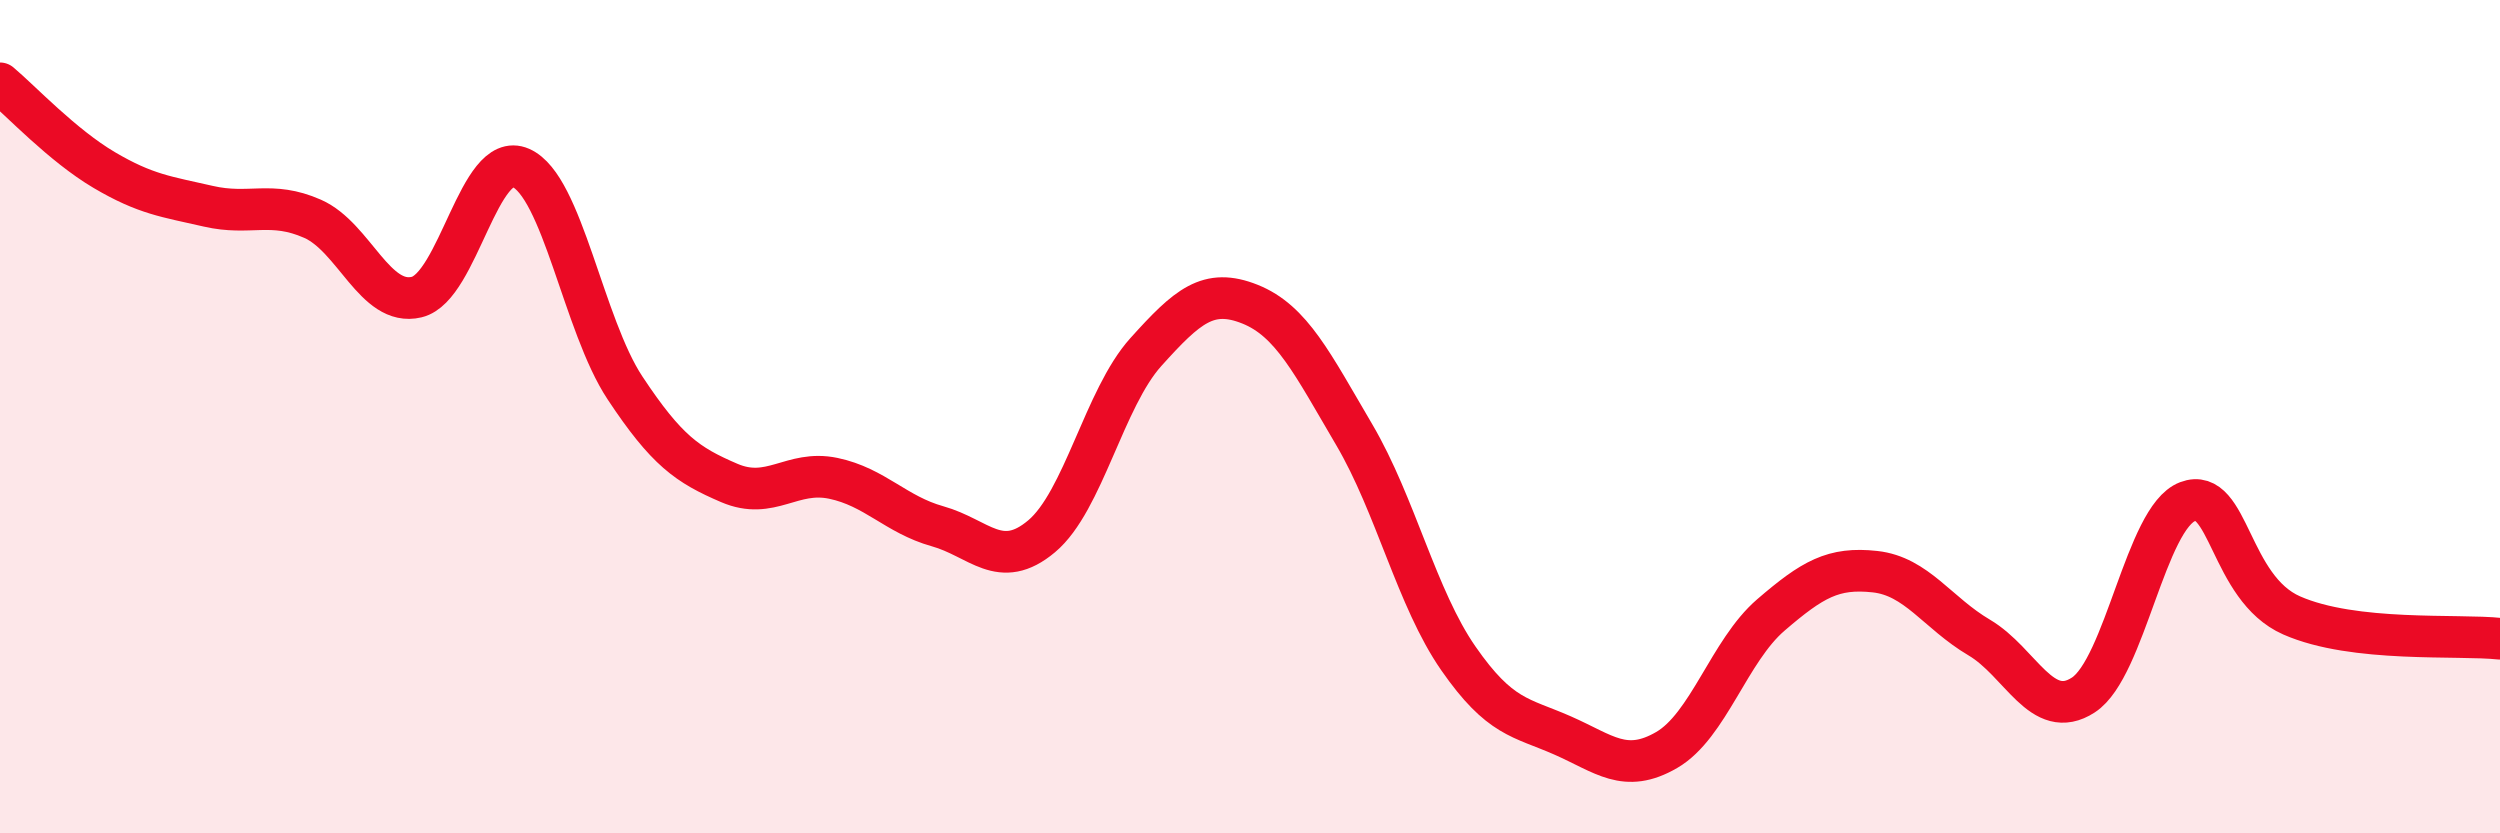
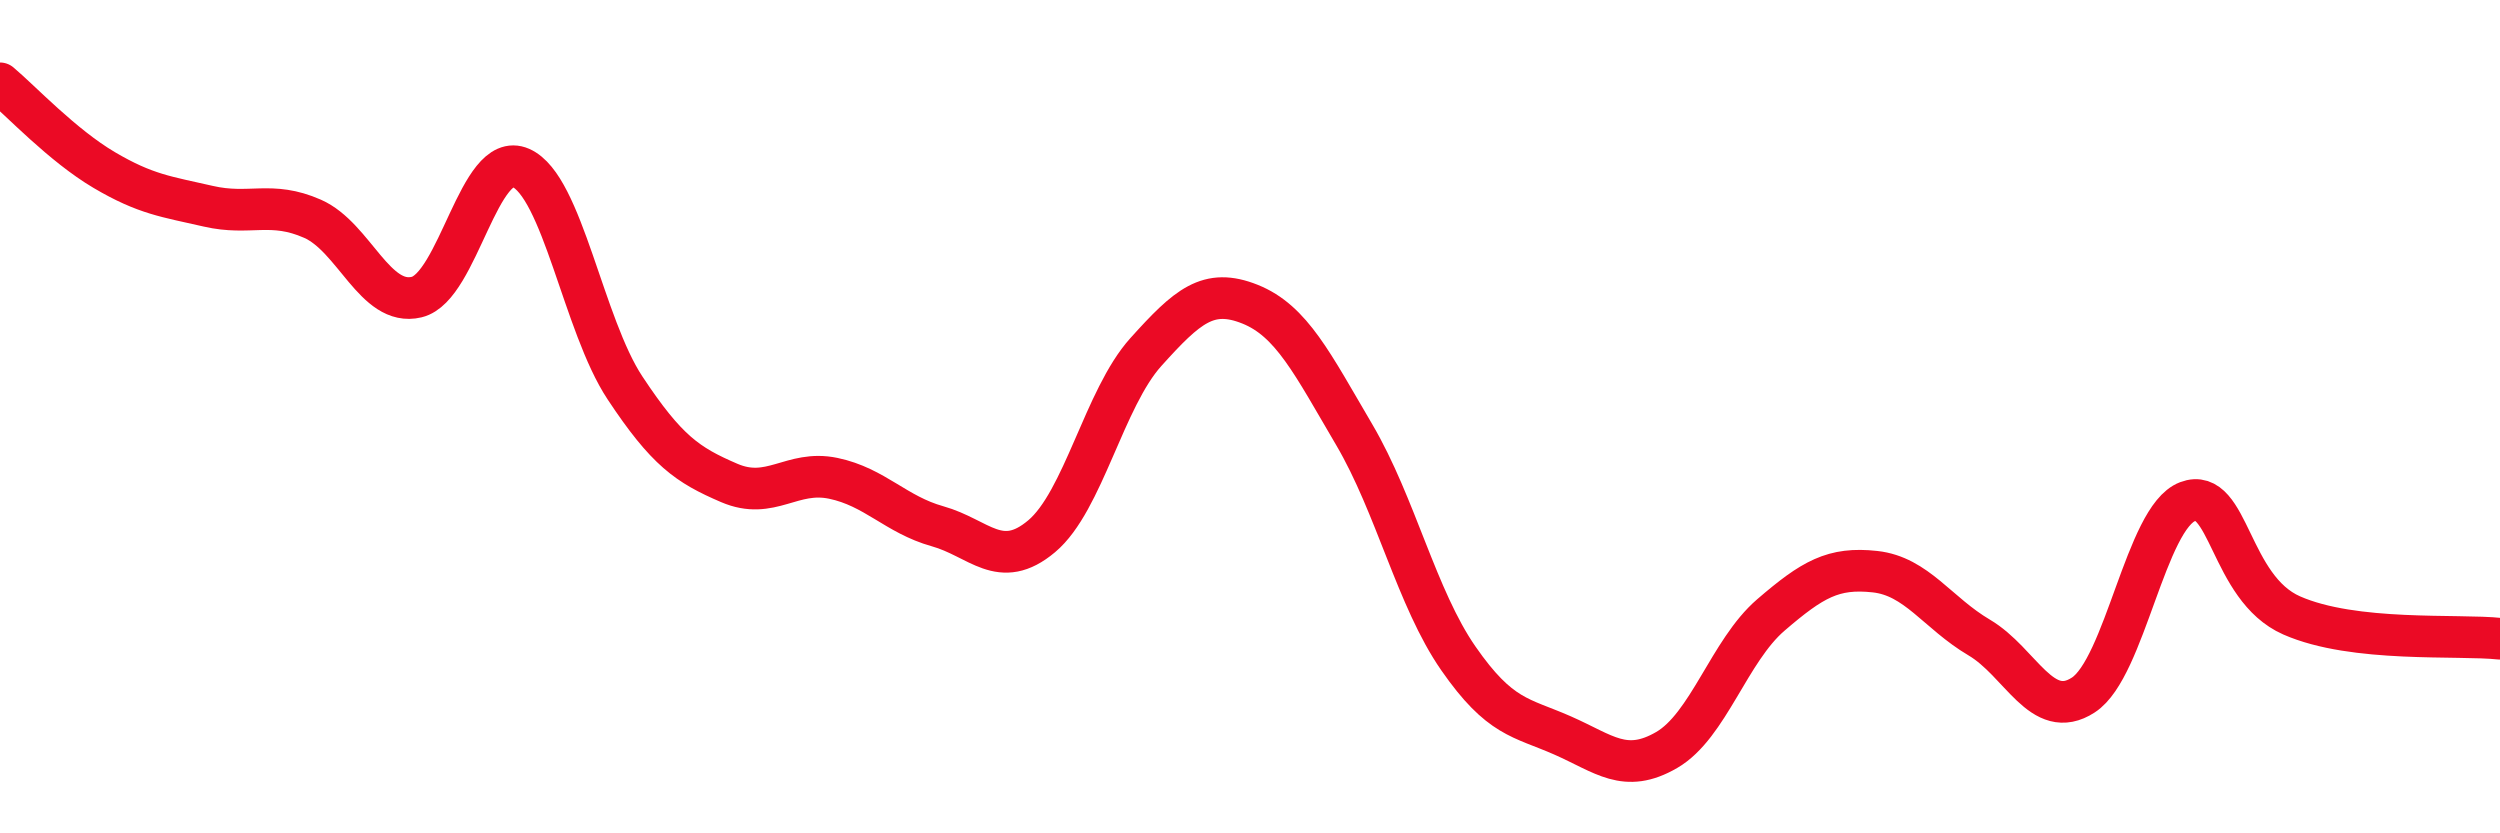
<svg xmlns="http://www.w3.org/2000/svg" width="60" height="20" viewBox="0 0 60 20">
-   <path d="M 0,2 C 0.5,2.42 1.5,3.49 2.5,4.08 C 3.5,4.67 4,4.72 5,4.95 C 6,5.18 6.5,4.81 7.5,5.25 C 8.5,5.69 9,7.37 10,7.13 C 11,6.89 11.5,3.59 12.5,4.03 C 13.5,4.47 14,7.8 15,9.31 C 16,10.82 16.5,11.16 17.5,11.59 C 18.5,12.02 19,11.27 20,11.48 C 21,11.69 21.5,12.35 22.5,12.63 C 23.5,12.91 24,13.71 25,12.87 C 26,12.03 26.5,9.56 27.5,8.45 C 28.5,7.34 29,6.9 30,7.3 C 31,7.7 31.5,8.73 32.5,10.43 C 33.5,12.13 34,14.36 35,15.8 C 36,17.24 36.5,17.21 37.5,17.65 C 38.5,18.09 39,18.58 40,18 C 41,17.42 41.5,15.62 42.5,14.76 C 43.5,13.9 44,13.61 45,13.72 C 46,13.83 46.5,14.71 47.5,15.3 C 48.5,15.89 49,17.33 50,16.68 C 51,16.03 51.5,12.42 52.5,12.04 C 53.5,11.66 53.5,14.11 55,14.77 C 56.5,15.43 59,15.22 60,15.33L60 20L0 20Z" fill="#EB0A25" opacity="0.1" stroke-linecap="round" stroke-linejoin="round" />
  <path d="M 0,2 C 0.5,2.42 1.5,3.49 2.5,4.08 C 3.5,4.67 4,4.72 5,4.95 C 6,5.18 6.5,4.81 7.5,5.25 C 8.5,5.69 9,7.37 10,7.13 C 11,6.89 11.5,3.59 12.5,4.03 C 13.5,4.47 14,7.8 15,9.31 C 16,10.82 16.5,11.16 17.5,11.59 C 18.5,12.02 19,11.27 20,11.48 C 21,11.69 21.5,12.35 22.5,12.63 C 23.5,12.91 24,13.71 25,12.87 C 26,12.03 26.5,9.56 27.5,8.45 C 28.5,7.34 29,6.9 30,7.3 C 31,7.7 31.5,8.73 32.5,10.43 C 33.5,12.13 34,14.36 35,15.8 C 36,17.24 36.5,17.21 37.5,17.65 C 38.5,18.09 39,18.58 40,18 C 41,17.42 41.5,15.62 42.5,14.76 C 43.5,13.9 44,13.61 45,13.72 C 46,13.83 46.5,14.71 47.5,15.3 C 48.5,15.89 49,17.33 50,16.68 C 51,16.03 51.5,12.42 52.5,12.04 C 53.5,11.66 53.5,14.11 55,14.77 C 56.5,15.43 59,15.22 60,15.33" stroke="#EB0A25" stroke-width="1" fill="none" stroke-linecap="round" stroke-linejoin="round" />
</svg>